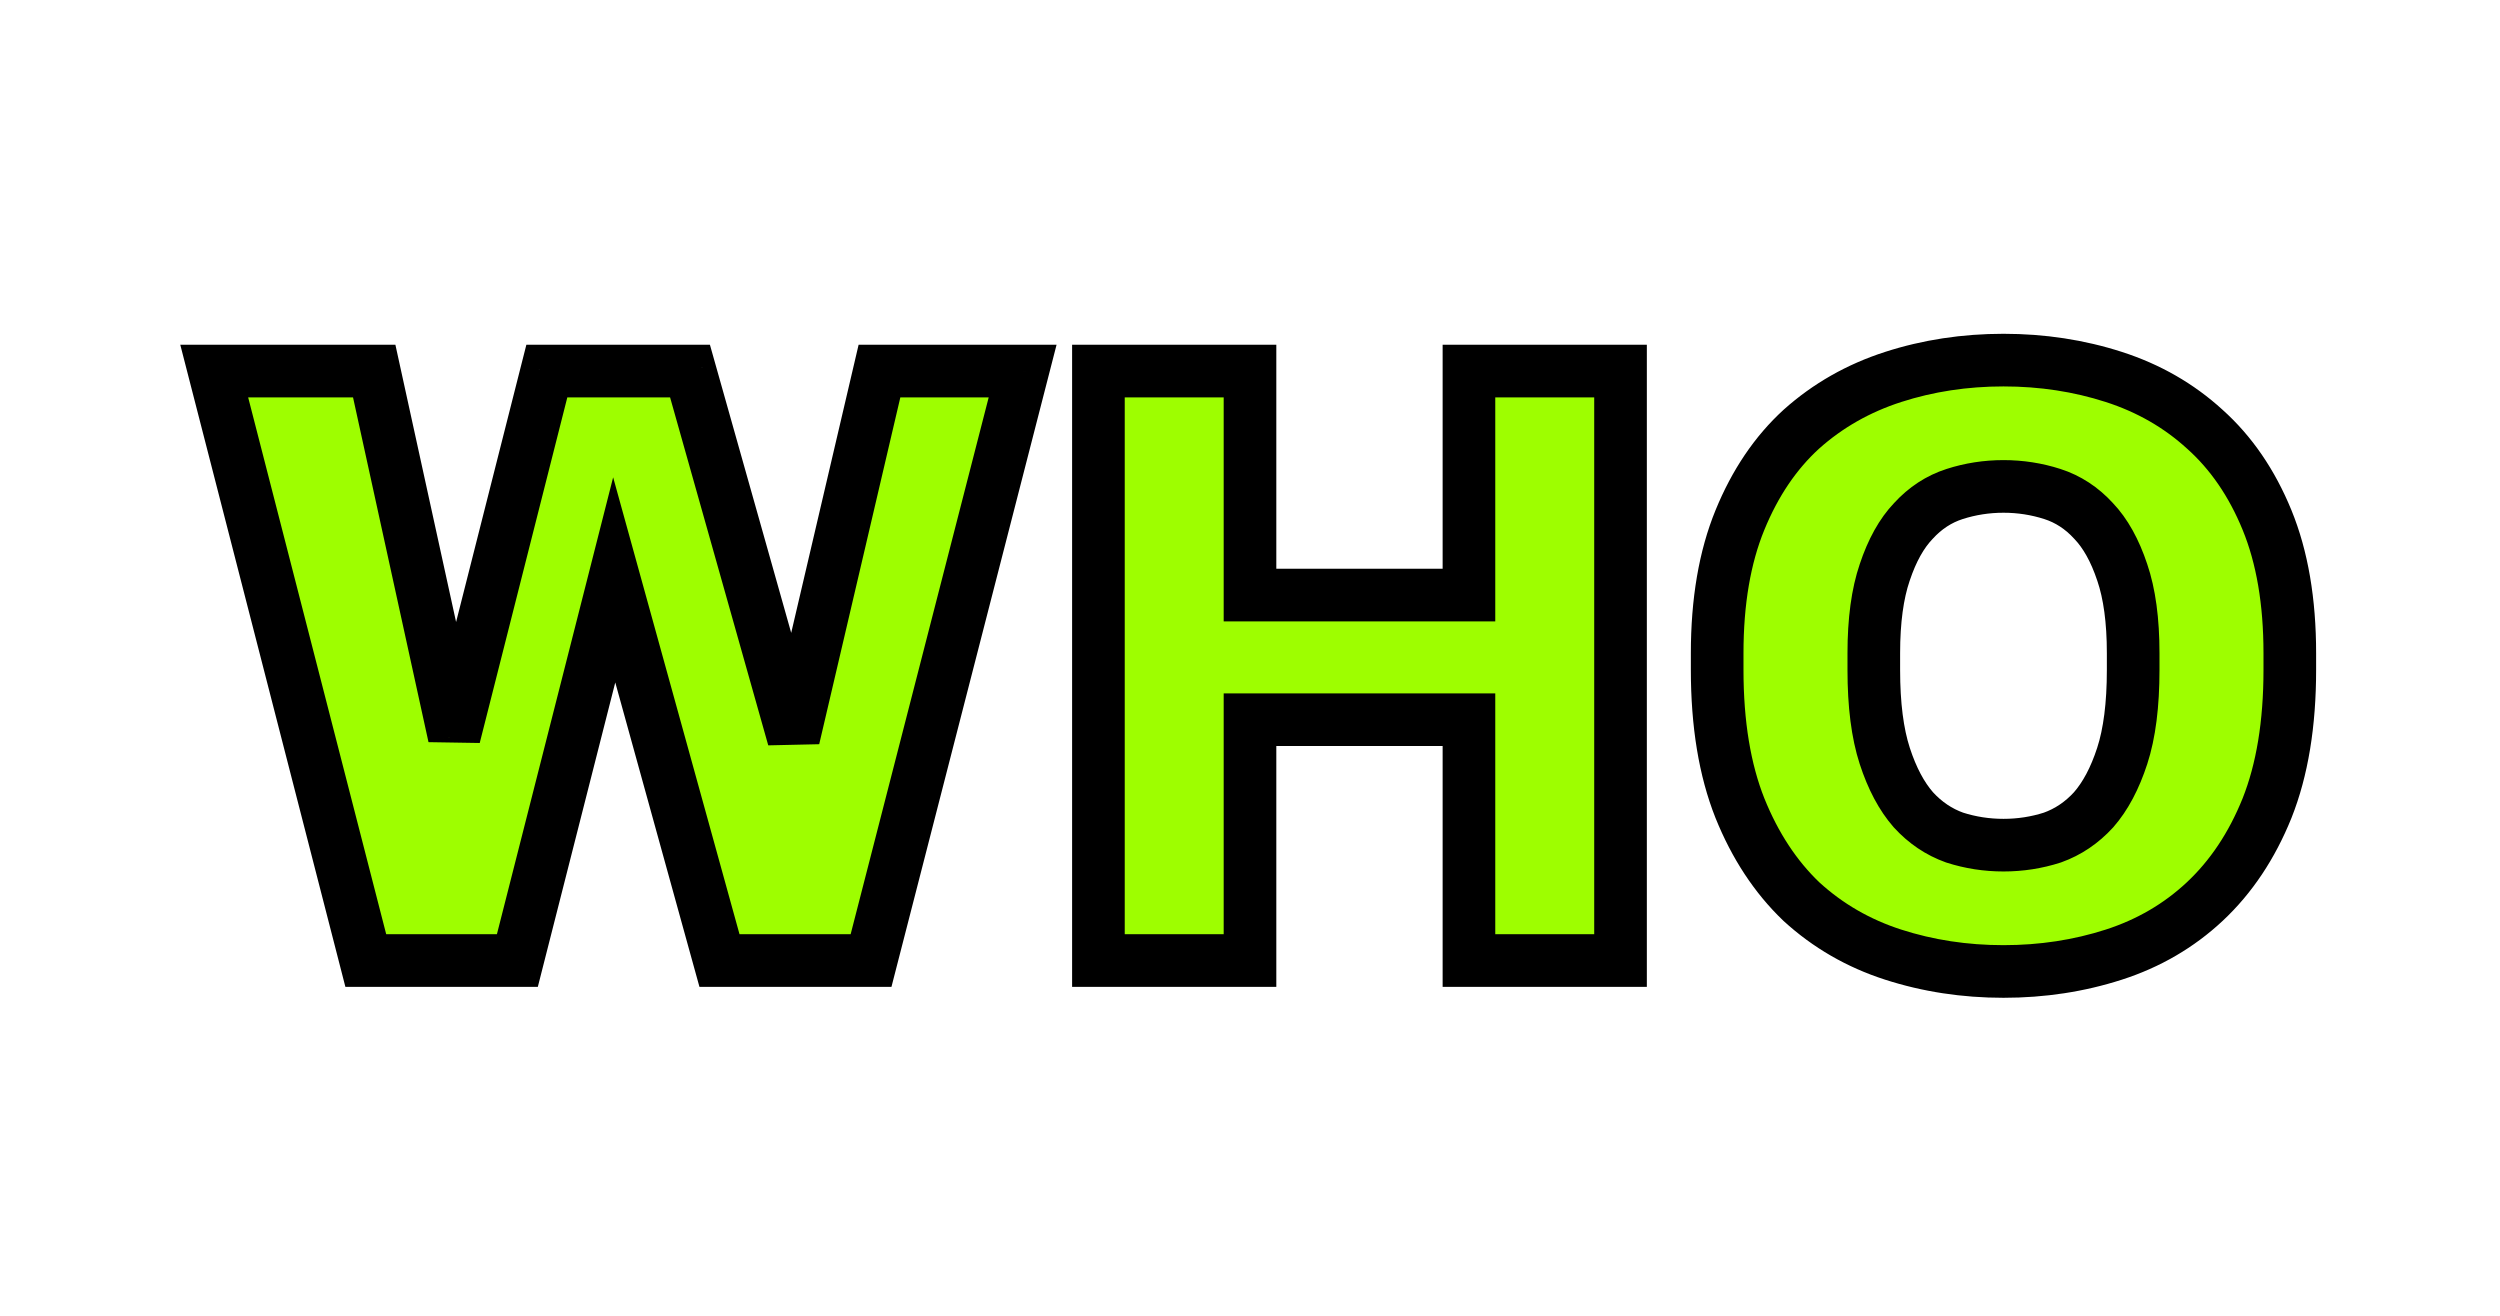
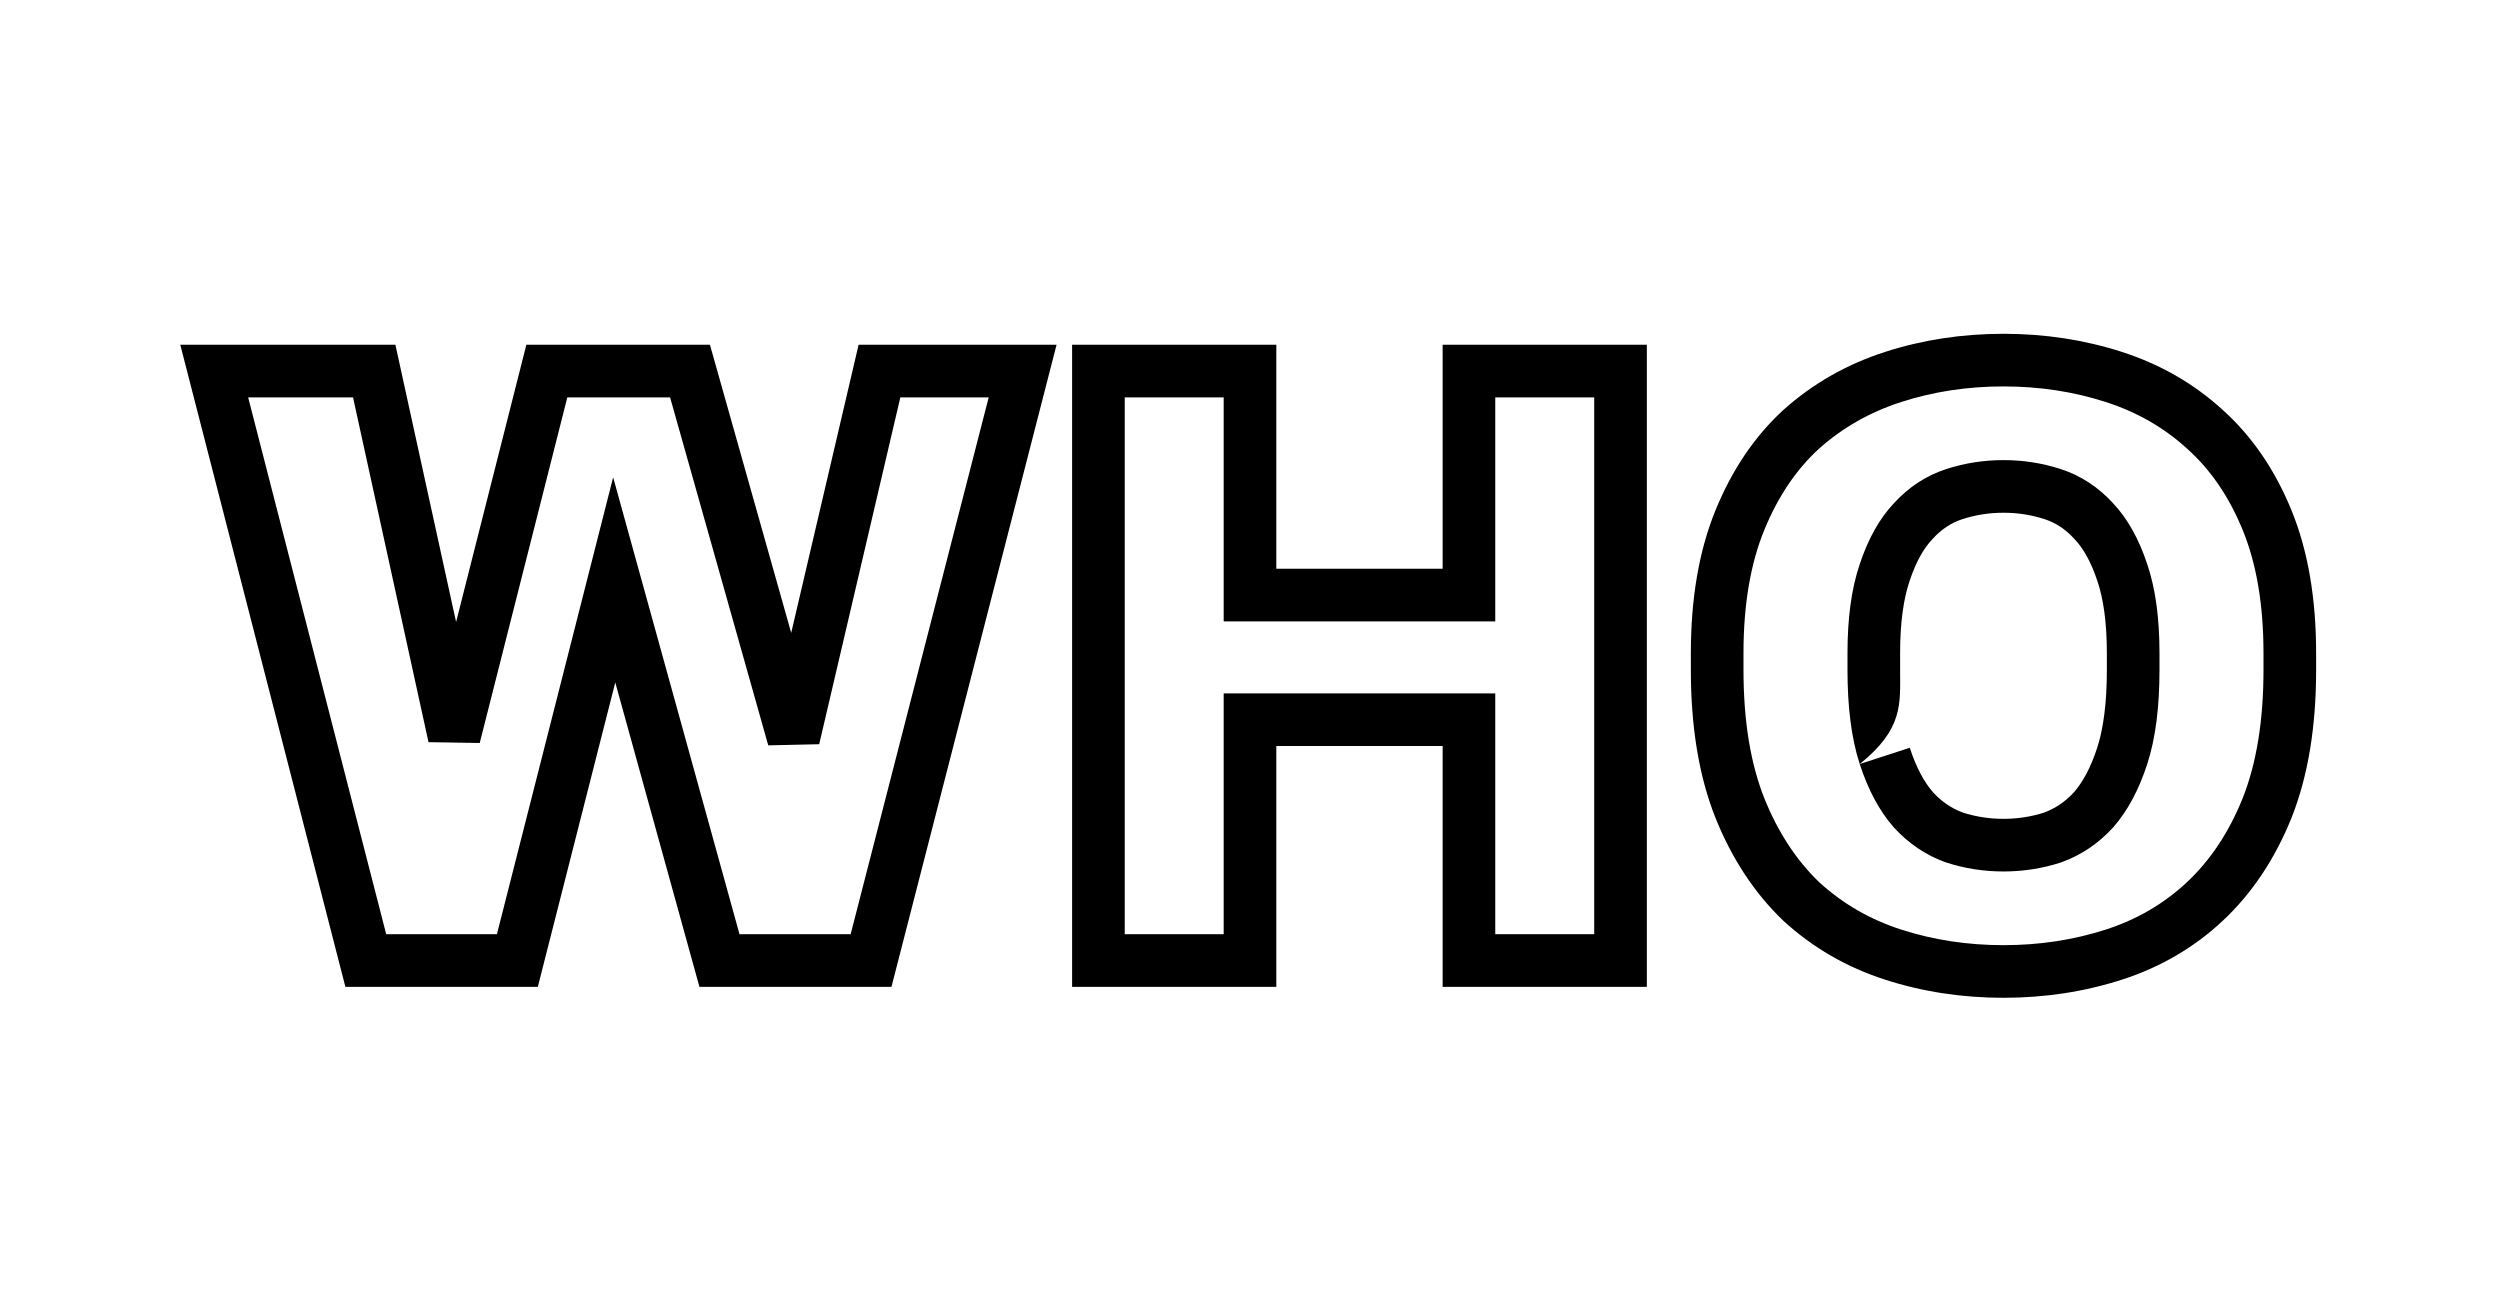
<svg xmlns="http://www.w3.org/2000/svg" width="190" height="100" viewBox="0 0 190 100" fill="none">
-   <path d="M16.28 28.2H28.44L34.52 55.976L41.56 28.2H52.44L60.312 56.104L66.84 28.2H77.72L66.2 73H54.68L46.68 44.072L39.32 73H27.8L16.28 28.2ZM83.48 28.2H95V45.224H111.64V28.2H123.16V73H111.64V54.696H95V73H83.48V28.2ZM152.265 73.832C149.321 73.832 146.526 73.405 143.881 72.552C141.236 71.699 138.91 70.355 136.905 68.52C134.942 66.643 133.385 64.275 132.233 61.416C131.081 58.515 130.505 55.016 130.505 50.92V49.64C130.505 45.715 131.081 42.344 132.233 39.528C133.385 36.712 134.942 34.408 136.905 32.616C138.91 30.824 141.236 29.501 143.881 28.648C146.526 27.795 149.321 27.368 152.265 27.368C155.209 27.368 158.004 27.795 160.649 28.648C163.294 29.501 165.598 30.824 167.561 32.616C169.566 34.408 171.145 36.712 172.297 39.528C173.449 42.344 174.025 45.715 174.025 49.64V50.92C174.025 55.016 173.449 58.515 172.297 61.416C171.145 64.275 169.566 66.643 167.561 68.52C165.598 70.355 163.294 71.699 160.649 72.552C158.004 73.405 155.209 73.832 152.265 73.832ZM152.265 64.232C153.545 64.232 154.782 64.04 155.977 63.656C157.172 63.229 158.217 62.525 159.113 61.544C160.009 60.52 160.734 59.155 161.289 57.448C161.844 55.741 162.121 53.565 162.121 50.92V49.64C162.121 47.165 161.844 45.117 161.289 43.496C160.734 41.832 160.009 40.531 159.113 39.592C158.217 38.611 157.172 37.928 155.977 37.544C154.782 37.16 153.545 36.968 152.265 36.968C150.985 36.968 149.748 37.16 148.553 37.544C147.358 37.928 146.313 38.611 145.417 39.592C144.521 40.531 143.796 41.832 143.241 43.496C142.686 45.117 142.409 47.165 142.409 49.64V50.92C142.409 53.565 142.686 55.741 143.241 57.448C143.796 59.155 144.521 60.52 145.417 61.544C146.313 62.525 147.358 63.229 148.553 63.656C149.748 64.04 150.985 64.232 152.265 64.232Z" fill="#9EFE00" />
-   <path d="M16.28 28.2V26.2H13.701L14.343 28.698L16.28 28.2ZM28.44 28.2L30.394 27.772L30.05 26.2H28.44V28.2ZM34.52 55.976L32.566 56.404L36.459 56.467L34.52 55.976ZM41.56 28.2V26.2H40.004L39.621 27.709L41.56 28.2ZM52.44 28.2L54.365 27.657L53.954 26.2H52.44V28.2ZM60.312 56.104L58.387 56.647L62.259 56.56L60.312 56.104ZM66.84 28.2V26.2H65.254L64.893 27.744L66.84 28.2ZM77.72 28.2L79.657 28.698L80.299 26.2H77.72V28.2ZM66.2 73V75H67.751L68.137 73.498L66.2 73ZM54.68 73L52.752 73.533L53.158 75H54.68V73ZM46.68 44.072L48.608 43.539L46.599 36.277L44.742 43.579L46.68 44.072ZM39.32 73V75H40.875L41.258 73.493L39.32 73ZM27.8 73L25.863 73.498L26.249 75H27.8V73ZM16.28 30.2H28.44V26.2H16.28V30.2ZM26.486 28.628L32.566 56.404L36.474 55.548L30.394 27.772L26.486 28.628ZM36.459 56.467L43.499 28.691L39.621 27.709L32.581 55.485L36.459 56.467ZM41.56 30.2H52.44V26.2H41.56V30.2ZM50.515 28.743L58.387 56.647L62.237 55.561L54.365 27.657L50.515 28.743ZM62.259 56.56L68.787 28.656L64.893 27.744L58.365 55.648L62.259 56.56ZM66.84 30.2H77.72V26.2H66.84V30.2ZM75.783 27.702L64.263 72.502L68.137 73.498L79.657 28.698L75.783 27.702ZM66.2 71H54.68V75H66.2V71ZM56.608 72.467L48.608 43.539L44.752 44.605L52.752 73.533L56.608 72.467ZM44.742 43.579L37.382 72.507L41.258 73.493L48.618 44.565L44.742 43.579ZM39.32 71H27.8V75H39.32V71ZM29.737 72.502L18.217 27.702L14.343 28.698L25.863 73.498L29.737 72.502ZM83.48 28.2V26.2H81.48V28.2H83.48ZM95 28.2H97V26.2H95V28.2ZM95 45.224H93V47.224H95V45.224ZM111.64 45.224V47.224H113.64V45.224H111.64ZM111.64 28.2V26.2H109.64V28.2H111.64ZM123.16 28.2H125.16V26.2H123.16V28.2ZM123.16 73V75H125.16V73H123.16ZM111.64 73H109.64V75H111.64V73ZM111.64 54.696H113.64V52.696H111.64V54.696ZM95 54.696V52.696H93V54.696H95ZM95 73V75H97V73H95ZM83.48 73H81.48V75H83.48V73ZM83.48 30.2H95V26.2H83.48V30.2ZM93 28.2V45.224H97V28.2H93ZM95 47.224H111.64V43.224H95V47.224ZM113.64 45.224V28.2H109.64V45.224H113.64ZM111.64 30.2H123.16V26.2H111.64V30.2ZM121.16 28.2V73H125.16V28.2H121.16ZM123.16 71H111.64V75H123.16V71ZM113.64 73V54.696H109.64V73H113.64ZM111.64 52.696H95V56.696H111.64V52.696ZM93 54.696V73H97V54.696H93ZM95 71H83.48V75H95V71ZM85.48 73V28.2H81.48V73H85.48ZM136.905 68.52L135.523 69.965L135.539 69.981L135.555 69.996L136.905 68.52ZM132.233 61.416L130.374 62.154L130.378 62.164L132.233 61.416ZM132.233 39.528L134.084 40.285L134.084 40.285L132.233 39.528ZM136.905 32.616L135.572 31.125L135.564 31.132L135.556 31.139L136.905 32.616ZM143.881 28.648L144.495 30.551L144.495 30.551L143.881 28.648ZM160.649 28.648L160.035 30.551L160.035 30.551L160.649 28.648ZM167.561 32.616L166.212 34.093L166.22 34.1L166.228 34.107L167.561 32.616ZM172.297 39.528L170.446 40.285L170.446 40.285L172.297 39.528ZM172.297 61.416L174.152 62.164L174.156 62.154L172.297 61.416ZM167.561 68.52L168.927 69.981L168.928 69.98L167.561 68.52ZM160.649 72.552L161.263 74.455L161.263 74.455L160.649 72.552ZM155.977 63.656L156.589 65.56L156.62 65.55L156.65 65.54L155.977 63.656ZM159.113 61.544L160.59 62.892L160.604 62.877L160.618 62.861L159.113 61.544ZM161.289 43.496L159.392 44.129L159.394 44.136L159.397 44.143L161.289 43.496ZM159.113 39.592L157.636 40.941L157.651 40.957L157.666 40.973L159.113 39.592ZM145.417 39.592L146.864 40.973L146.879 40.957L146.894 40.941L145.417 39.592ZM143.241 43.496L145.133 44.143L145.136 44.136L145.138 44.129L143.241 43.496ZM143.241 57.448L145.143 56.83L145.143 56.83L143.241 57.448ZM145.417 61.544L143.912 62.861L143.926 62.877L143.94 62.892L145.417 61.544ZM148.553 63.656L147.88 65.54L147.91 65.55L147.941 65.56L148.553 63.656ZM152.265 71.832C149.517 71.832 146.931 71.434 144.495 70.649L143.267 74.455C146.122 75.376 149.125 75.832 152.265 75.832V71.832ZM144.495 70.649C142.116 69.881 140.044 68.681 138.255 67.044L135.555 69.996C137.777 72.028 140.355 73.516 143.267 74.455L144.495 70.649ZM138.287 67.075C136.556 65.419 135.148 63.299 134.088 60.668L130.378 62.164C131.622 65.25 133.329 67.867 135.523 69.965L138.287 67.075ZM134.092 60.678C133.057 58.072 132.505 54.838 132.505 50.92H128.505C128.505 55.194 129.105 58.957 130.374 62.154L134.092 60.678ZM132.505 50.92V49.64H128.505V50.92H132.505ZM132.505 49.64C132.505 45.902 133.054 42.802 134.084 40.285L130.382 38.771C129.108 41.886 128.505 45.527 128.505 49.64H132.505ZM134.084 40.285C135.14 37.704 136.539 35.658 138.254 34.093L135.556 31.139C133.345 33.158 131.63 35.72 130.382 38.771L134.084 40.285ZM138.238 34.107C140.028 32.508 142.106 31.322 144.495 30.551L143.267 26.745C140.365 27.681 137.793 29.14 135.572 31.125L138.238 34.107ZM144.495 30.551C146.931 29.766 149.517 29.368 152.265 29.368V25.368C149.125 25.368 146.122 25.824 143.267 26.745L144.495 30.551ZM152.265 29.368C155.013 29.368 157.599 29.766 160.035 30.551L161.263 26.745C158.408 25.824 155.405 25.368 152.265 25.368V29.368ZM160.035 30.551C162.421 31.321 164.471 32.503 166.212 34.093L168.91 31.139C166.726 29.145 164.168 27.682 161.263 26.745L160.035 30.551ZM166.228 34.107C167.979 35.672 169.394 37.713 170.446 40.285L174.148 38.771C172.896 35.711 171.153 33.144 168.894 31.125L166.228 34.107ZM170.446 40.285C171.476 42.802 172.025 45.902 172.025 49.64H176.025C176.025 45.527 175.422 41.886 174.148 38.771L170.446 40.285ZM172.025 49.64V50.92H176.025V49.64H172.025ZM172.025 50.92C172.025 54.838 171.473 58.072 170.438 60.678L174.156 62.154C175.425 58.957 176.025 55.194 176.025 50.92H172.025ZM170.442 60.668C169.386 63.29 167.962 65.405 166.194 67.06L168.928 69.98C171.17 67.881 172.904 65.259 174.152 62.164L170.442 60.668ZM166.195 67.059C164.455 68.686 162.41 69.882 160.035 70.649L161.263 74.455C164.178 73.515 166.742 72.024 168.927 69.981L166.195 67.059ZM160.035 70.649C157.599 71.434 155.013 71.832 152.265 71.832V75.832C155.405 75.832 158.408 75.376 161.263 74.455L160.035 70.649ZM152.265 66.232C153.749 66.232 155.193 66.009 156.589 65.56L155.365 61.752C154.372 62.071 153.341 62.232 152.265 62.232V66.232ZM156.65 65.54C158.167 64.998 159.484 64.103 160.59 62.892L157.636 60.196C156.95 60.947 156.176 61.461 155.304 61.773L156.65 65.54ZM160.618 62.861C161.739 61.58 162.578 59.952 163.191 58.066L159.387 56.83C158.891 58.357 158.279 59.461 157.608 60.227L160.618 62.861ZM163.191 58.066C163.834 56.089 164.121 53.685 164.121 50.92H160.121C160.121 53.445 159.854 55.393 159.387 56.83L163.191 58.066ZM164.121 50.92V49.64H160.121V50.92H164.121ZM164.121 49.64C164.121 47.034 163.831 44.749 163.181 42.849L159.397 44.143C159.856 45.486 160.121 47.297 160.121 49.64H164.121ZM163.186 42.864C162.57 41.013 161.718 39.424 160.56 38.211L157.666 40.973C158.3 41.637 158.899 42.651 159.392 44.129L163.186 42.864ZM160.59 38.243C159.473 37.02 158.135 36.137 156.589 35.64L155.365 39.448C156.208 39.719 156.961 40.201 157.636 40.941L160.59 38.243ZM156.589 35.64C155.193 35.191 153.749 34.968 152.265 34.968V38.968C153.341 38.968 154.372 39.129 155.365 39.448L156.589 35.64ZM152.265 34.968C150.781 34.968 149.337 35.191 147.941 35.64L149.165 39.448C150.158 39.129 151.189 38.968 152.265 38.968V34.968ZM147.941 35.64C146.395 36.137 145.057 37.02 143.94 38.243L146.894 40.941C147.569 40.201 148.322 39.719 149.165 39.448L147.941 35.64ZM143.97 38.211C142.812 39.424 141.96 41.013 141.344 42.864L145.138 44.129C145.631 42.651 146.23 41.637 146.864 40.973L143.97 38.211ZM141.349 42.849C140.699 44.749 140.409 47.034 140.409 49.64H144.409C144.409 47.297 144.674 45.486 145.133 44.143L141.349 42.849ZM140.409 49.64V50.92H144.409V49.64H140.409ZM140.409 50.92C140.409 53.685 140.696 56.089 141.339 58.066L145.143 56.83C144.676 55.393 144.409 53.445 144.409 50.92H140.409ZM141.339 58.066C141.952 59.952 142.791 61.58 143.912 62.861L146.922 60.227C146.251 59.461 145.639 58.357 145.143 56.83L141.339 58.066ZM143.94 62.892C145.046 64.103 146.363 64.998 147.88 65.54L149.226 61.773C148.354 61.461 147.58 60.947 146.894 60.196L143.94 62.892ZM147.941 65.56C149.337 66.009 150.781 66.232 152.265 66.232V62.232C151.189 62.232 150.158 62.071 149.165 61.752L147.941 65.56Z" fill="black" />
+   <path d="M16.28 28.2V26.2H13.701L14.343 28.698L16.28 28.2ZM28.44 28.2L30.394 27.772L30.05 26.2H28.44V28.2ZM34.52 55.976L32.566 56.404L36.459 56.467L34.52 55.976ZM41.56 28.2V26.2H40.004L39.621 27.709L41.56 28.2ZM52.44 28.2L54.365 27.657L53.954 26.2H52.44V28.2ZM60.312 56.104L58.387 56.647L62.259 56.56L60.312 56.104ZM66.84 28.2V26.2H65.254L64.893 27.744L66.84 28.2ZM77.72 28.2L79.657 28.698L80.299 26.2H77.72V28.2ZM66.2 73V75H67.751L68.137 73.498L66.2 73ZM54.68 73L52.752 73.533L53.158 75H54.68V73ZM46.68 44.072L48.608 43.539L46.599 36.277L44.742 43.579L46.68 44.072ZM39.32 73V75H40.875L41.258 73.493L39.32 73ZM27.8 73L25.863 73.498L26.249 75H27.8V73ZM16.28 30.2H28.44V26.2H16.28V30.2ZM26.486 28.628L32.566 56.404L36.474 55.548L30.394 27.772L26.486 28.628ZM36.459 56.467L43.499 28.691L39.621 27.709L32.581 55.485L36.459 56.467ZM41.56 30.2H52.44V26.2H41.56V30.2ZM50.515 28.743L58.387 56.647L62.237 55.561L54.365 27.657L50.515 28.743ZM62.259 56.56L68.787 28.656L64.893 27.744L58.365 55.648L62.259 56.56ZM66.84 30.2H77.72V26.2H66.84V30.2ZM75.783 27.702L64.263 72.502L68.137 73.498L79.657 28.698L75.783 27.702ZM66.2 71H54.68V75H66.2V71ZM56.608 72.467L48.608 43.539L44.752 44.605L52.752 73.533L56.608 72.467ZM44.742 43.579L37.382 72.507L41.258 73.493L48.618 44.565L44.742 43.579ZM39.32 71H27.8V75H39.32V71ZM29.737 72.502L18.217 27.702L14.343 28.698L25.863 73.498L29.737 72.502ZM83.48 28.2V26.2H81.48V28.2H83.48ZM95 28.2H97V26.2H95V28.2ZM95 45.224H93V47.224H95V45.224ZM111.64 45.224V47.224H113.64V45.224H111.64ZM111.64 28.2V26.2H109.64V28.2H111.64ZM123.16 28.2H125.16V26.2H123.16V28.2ZM123.16 73V75H125.16V73H123.16ZM111.64 73H109.64V75H111.64V73ZM111.64 54.696H113.64V52.696H111.64V54.696ZM95 54.696V52.696H93V54.696H95ZM95 73V75H97V73H95ZM83.48 73H81.48V75H83.48V73ZM83.48 30.2H95V26.2H83.48V30.2ZM93 28.2V45.224H97V28.2H93ZM95 47.224H111.64V43.224H95V47.224ZM113.64 45.224V28.2H109.64V45.224H113.64ZM111.64 30.2H123.16V26.2H111.64V30.2ZM121.16 28.2V73H125.16V28.2H121.16ZM123.16 71H111.64V75H123.16V71ZM113.64 73V54.696H109.64V73H113.64ZM111.64 52.696H95V56.696H111.64V52.696ZM93 54.696V73H97V54.696H93ZM95 71H83.48V75H95V71ZM85.48 73V28.2H81.48V73H85.48ZM136.905 68.52L135.523 69.965L135.539 69.981L135.555 69.996L136.905 68.52ZM132.233 61.416L130.374 62.154L130.378 62.164L132.233 61.416ZM132.233 39.528L134.084 40.285L134.084 40.285L132.233 39.528ZM136.905 32.616L135.572 31.125L135.564 31.132L135.556 31.139L136.905 32.616ZM143.881 28.648L144.495 30.551L144.495 30.551L143.881 28.648ZM160.649 28.648L160.035 30.551L160.035 30.551L160.649 28.648ZM167.561 32.616L166.212 34.093L166.22 34.1L166.228 34.107L167.561 32.616ZM172.297 39.528L170.446 40.285L170.446 40.285L172.297 39.528ZM172.297 61.416L174.152 62.164L174.156 62.154L172.297 61.416ZM167.561 68.52L168.927 69.981L168.928 69.98L167.561 68.52ZM160.649 72.552L161.263 74.455L161.263 74.455L160.649 72.552ZM155.977 63.656L156.589 65.56L156.62 65.55L156.65 65.54L155.977 63.656ZM159.113 61.544L160.59 62.892L160.604 62.877L160.618 62.861L159.113 61.544ZM161.289 43.496L159.392 44.129L159.394 44.136L159.397 44.143L161.289 43.496ZM159.113 39.592L157.636 40.941L157.651 40.957L157.666 40.973L159.113 39.592ZM145.417 39.592L146.864 40.973L146.879 40.957L146.894 40.941L145.417 39.592ZM143.241 43.496L145.133 44.143L145.136 44.136L145.138 44.129L143.241 43.496ZM143.241 57.448L145.143 56.83L145.143 56.83L143.241 57.448ZM145.417 61.544L143.912 62.861L143.926 62.877L143.94 62.892L145.417 61.544ZM148.553 63.656L147.88 65.54L147.91 65.55L147.941 65.56L148.553 63.656ZM152.265 71.832C149.517 71.832 146.931 71.434 144.495 70.649L143.267 74.455C146.122 75.376 149.125 75.832 152.265 75.832V71.832ZM144.495 70.649C142.116 69.881 140.044 68.681 138.255 67.044L135.555 69.996C137.777 72.028 140.355 73.516 143.267 74.455L144.495 70.649ZM138.287 67.075C136.556 65.419 135.148 63.299 134.088 60.668L130.378 62.164C131.622 65.25 133.329 67.867 135.523 69.965L138.287 67.075ZM134.092 60.678C133.057 58.072 132.505 54.838 132.505 50.92H128.505C128.505 55.194 129.105 58.957 130.374 62.154L134.092 60.678ZM132.505 50.92V49.64H128.505V50.92H132.505ZM132.505 49.64C132.505 45.902 133.054 42.802 134.084 40.285L130.382 38.771C129.108 41.886 128.505 45.527 128.505 49.64H132.505ZM134.084 40.285C135.14 37.704 136.539 35.658 138.254 34.093L135.556 31.139C133.345 33.158 131.63 35.72 130.382 38.771L134.084 40.285ZM138.238 34.107C140.028 32.508 142.106 31.322 144.495 30.551L143.267 26.745C140.365 27.681 137.793 29.14 135.572 31.125L138.238 34.107ZM144.495 30.551C146.931 29.766 149.517 29.368 152.265 29.368V25.368C149.125 25.368 146.122 25.824 143.267 26.745L144.495 30.551ZM152.265 29.368C155.013 29.368 157.599 29.766 160.035 30.551L161.263 26.745C158.408 25.824 155.405 25.368 152.265 25.368V29.368ZM160.035 30.551C162.421 31.321 164.471 32.503 166.212 34.093L168.91 31.139C166.726 29.145 164.168 27.682 161.263 26.745L160.035 30.551ZM166.228 34.107C167.979 35.672 169.394 37.713 170.446 40.285L174.148 38.771C172.896 35.711 171.153 33.144 168.894 31.125L166.228 34.107ZM170.446 40.285C171.476 42.802 172.025 45.902 172.025 49.64H176.025C176.025 45.527 175.422 41.886 174.148 38.771L170.446 40.285ZM172.025 49.64V50.92H176.025V49.64H172.025ZM172.025 50.92C172.025 54.838 171.473 58.072 170.438 60.678L174.156 62.154C175.425 58.957 176.025 55.194 176.025 50.92H172.025ZM170.442 60.668C169.386 63.29 167.962 65.405 166.194 67.06L168.928 69.98C171.17 67.881 172.904 65.259 174.152 62.164L170.442 60.668ZM166.195 67.059C164.455 68.686 162.41 69.882 160.035 70.649L161.263 74.455C164.178 73.515 166.742 72.024 168.927 69.981L166.195 67.059ZM160.035 70.649C157.599 71.434 155.013 71.832 152.265 71.832V75.832C155.405 75.832 158.408 75.376 161.263 74.455L160.035 70.649ZM152.265 66.232C153.749 66.232 155.193 66.009 156.589 65.56L155.365 61.752C154.372 62.071 153.341 62.232 152.265 62.232V66.232ZM156.65 65.54C158.167 64.998 159.484 64.103 160.59 62.892L157.636 60.196C156.95 60.947 156.176 61.461 155.304 61.773L156.65 65.54ZM160.618 62.861C161.739 61.58 162.578 59.952 163.191 58.066L159.387 56.83C158.891 58.357 158.279 59.461 157.608 60.227L160.618 62.861ZM163.191 58.066C163.834 56.089 164.121 53.685 164.121 50.92H160.121C160.121 53.445 159.854 55.393 159.387 56.83L163.191 58.066ZM164.121 50.92V49.64H160.121V50.92H164.121ZM164.121 49.64C164.121 47.034 163.831 44.749 163.181 42.849L159.397 44.143C159.856 45.486 160.121 47.297 160.121 49.64H164.121ZM163.186 42.864C162.57 41.013 161.718 39.424 160.56 38.211L157.666 40.973C158.3 41.637 158.899 42.651 159.392 44.129L163.186 42.864ZM160.59 38.243C159.473 37.02 158.135 36.137 156.589 35.64L155.365 39.448C156.208 39.719 156.961 40.201 157.636 40.941L160.59 38.243ZM156.589 35.64C155.193 35.191 153.749 34.968 152.265 34.968V38.968C153.341 38.968 154.372 39.129 155.365 39.448L156.589 35.64ZM152.265 34.968C150.781 34.968 149.337 35.191 147.941 35.64L149.165 39.448C150.158 39.129 151.189 38.968 152.265 38.968V34.968ZM147.941 35.64C146.395 36.137 145.057 37.02 143.94 38.243L146.894 40.941C147.569 40.201 148.322 39.719 149.165 39.448L147.941 35.64ZM143.97 38.211C142.812 39.424 141.96 41.013 141.344 42.864L145.138 44.129C145.631 42.651 146.23 41.637 146.864 40.973L143.97 38.211ZM141.349 42.849C140.699 44.749 140.409 47.034 140.409 49.64H144.409C144.409 47.297 144.674 45.486 145.133 44.143L141.349 42.849ZM140.409 49.64V50.92H144.409V49.64H140.409ZM140.409 50.92C140.409 53.685 140.696 56.089 141.339 58.066C144.676 55.393 144.409 53.445 144.409 50.92H140.409ZM141.339 58.066C141.952 59.952 142.791 61.58 143.912 62.861L146.922 60.227C146.251 59.461 145.639 58.357 145.143 56.83L141.339 58.066ZM143.94 62.892C145.046 64.103 146.363 64.998 147.88 65.54L149.226 61.773C148.354 61.461 147.58 60.947 146.894 60.196L143.94 62.892ZM147.941 65.56C149.337 66.009 150.781 66.232 152.265 66.232V62.232C151.189 62.232 150.158 62.071 149.165 61.752L147.941 65.56Z" fill="black" />
</svg>